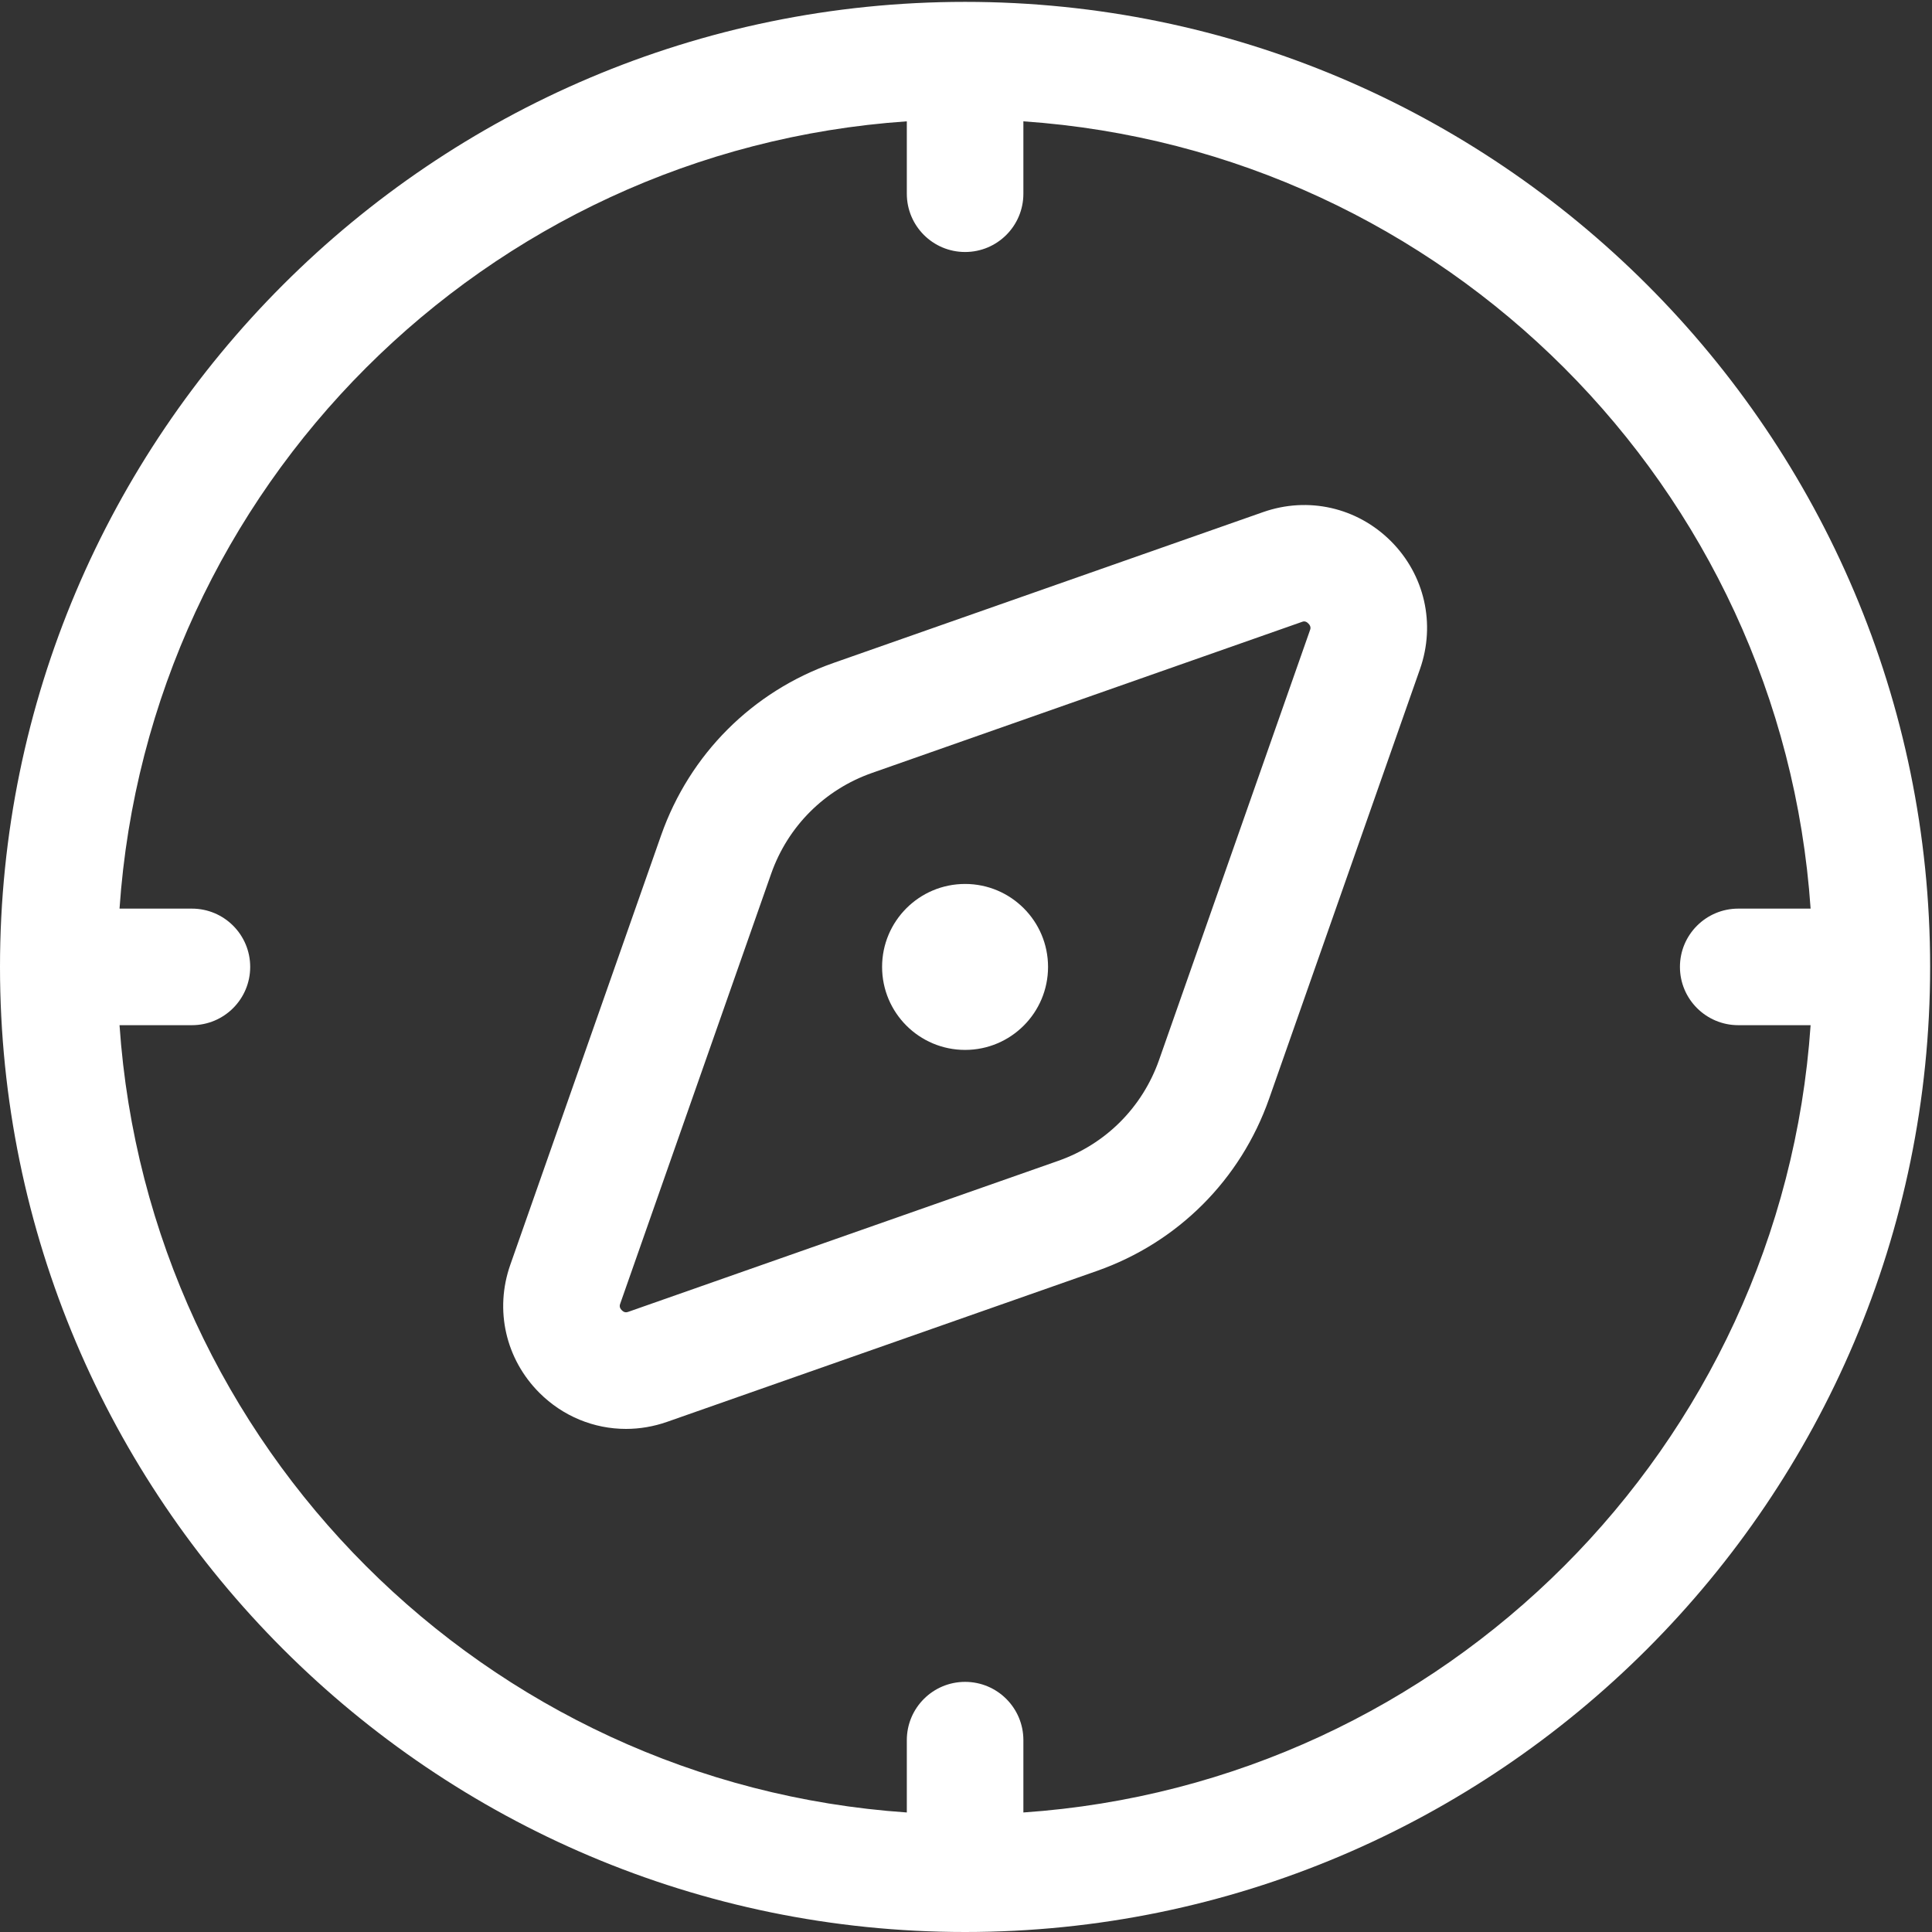
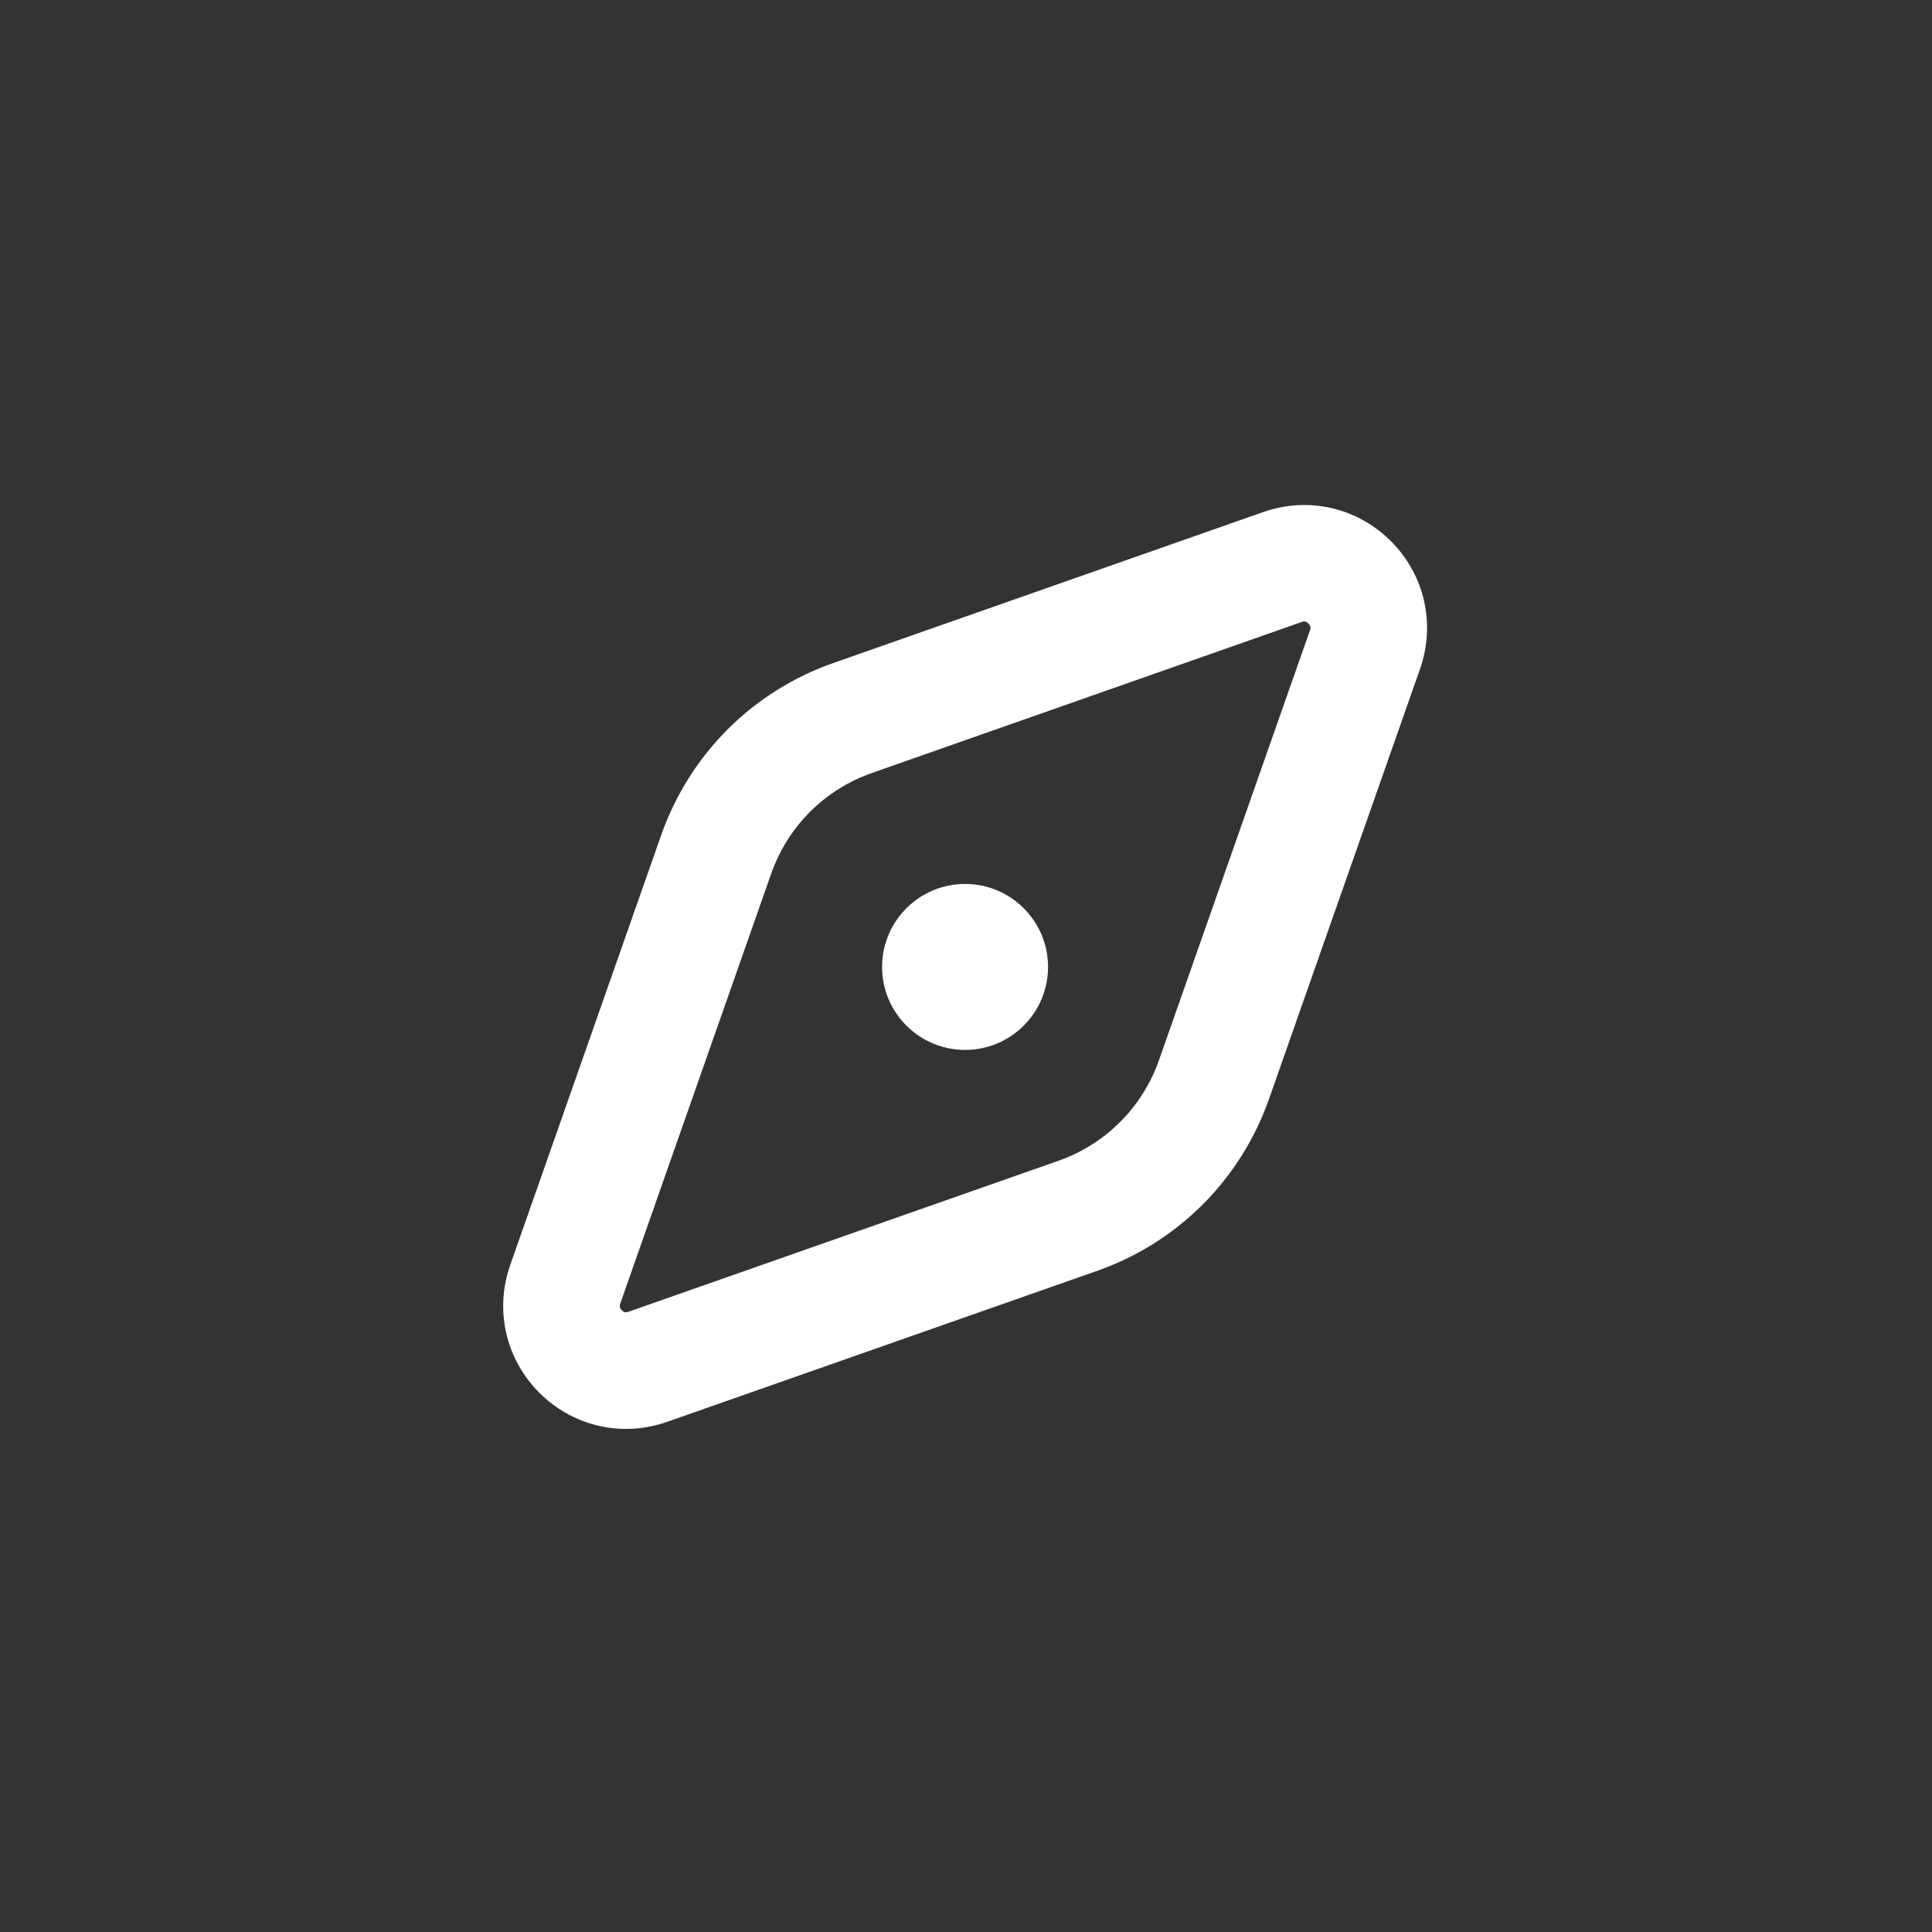
<svg xmlns="http://www.w3.org/2000/svg" width="30" height="30" viewBox="0 0 30 30" fill="none">
  <rect x="0" y="0" width="30" height="30" fill="#333333" stroke="none" />
  <g clip-path="url(#clip0_1552_487)">
-     <path d="M14.986 0.029C6.722 0.029 0 6.751 0 15.014C0 23.277 6.722 30 14.986 30C23.249 30 29.971 23.277 29.971 15.014C29.971 6.751 23.249 0.029 14.986 0.029ZM15.891 28.144V27.021C15.891 26.521 15.486 26.116 14.986 26.116C14.486 26.116 14.081 26.521 14.081 27.021V28.144C7.538 27.696 2.304 22.461 1.856 15.919H2.98C3.48 15.919 3.885 15.514 3.885 15.014C3.885 14.514 3.48 14.109 2.98 14.109H1.856C2.304 7.568 7.538 2.333 14.081 1.884V3.008C14.081 3.508 14.486 3.913 14.986 3.913C15.486 3.913 15.891 3.508 15.891 3.008V1.884C22.433 2.333 27.666 7.567 28.115 14.109H26.992C26.492 14.109 26.086 14.514 26.086 15.014C26.086 15.514 26.492 15.919 26.992 15.919H28.115C27.667 22.461 22.433 27.696 15.891 28.144Z" fill="white" />
    <path d="M16.274 15.014C16.274 15.726 15.697 16.303 14.986 16.303C14.274 16.303 13.697 15.726 13.697 15.014C13.697 14.303 14.274 13.726 14.986 13.726C15.697 13.726 16.274 14.303 16.274 15.014Z" fill="white" />
    <path d="M19.613 7.952L12.94 10.295C11.683 10.737 10.709 11.712 10.266 12.97L7.923 19.642C7.678 20.342 7.851 21.102 8.375 21.627C8.741 21.993 9.224 22.188 9.72 22.188C9.933 22.188 10.149 22.152 10.36 22.078L17.033 19.735C18.29 19.293 19.265 18.318 19.707 17.06L22.05 10.388C22.295 9.688 22.122 8.927 21.598 8.403C21.073 7.879 20.313 7.706 19.613 7.952ZM20.341 9.787L17.998 16.459C17.739 17.196 17.168 17.767 16.431 18.026L9.759 20.369C9.739 20.375 9.7 20.392 9.655 20.345C9.609 20.3 9.625 20.259 9.632 20.24L11.974 13.569C12.233 12.831 12.805 12.26 13.541 12.002L20.213 9.658C20.232 9.651 20.271 9.634 20.317 9.683C20.363 9.728 20.348 9.769 20.341 9.787Z" fill="white" />
  </g>
  <defs>
    <clipPath id="clip0_1552_487">
      <rect width="30" height="30" fill="white" />
    </clipPath>
  </defs>
</svg>